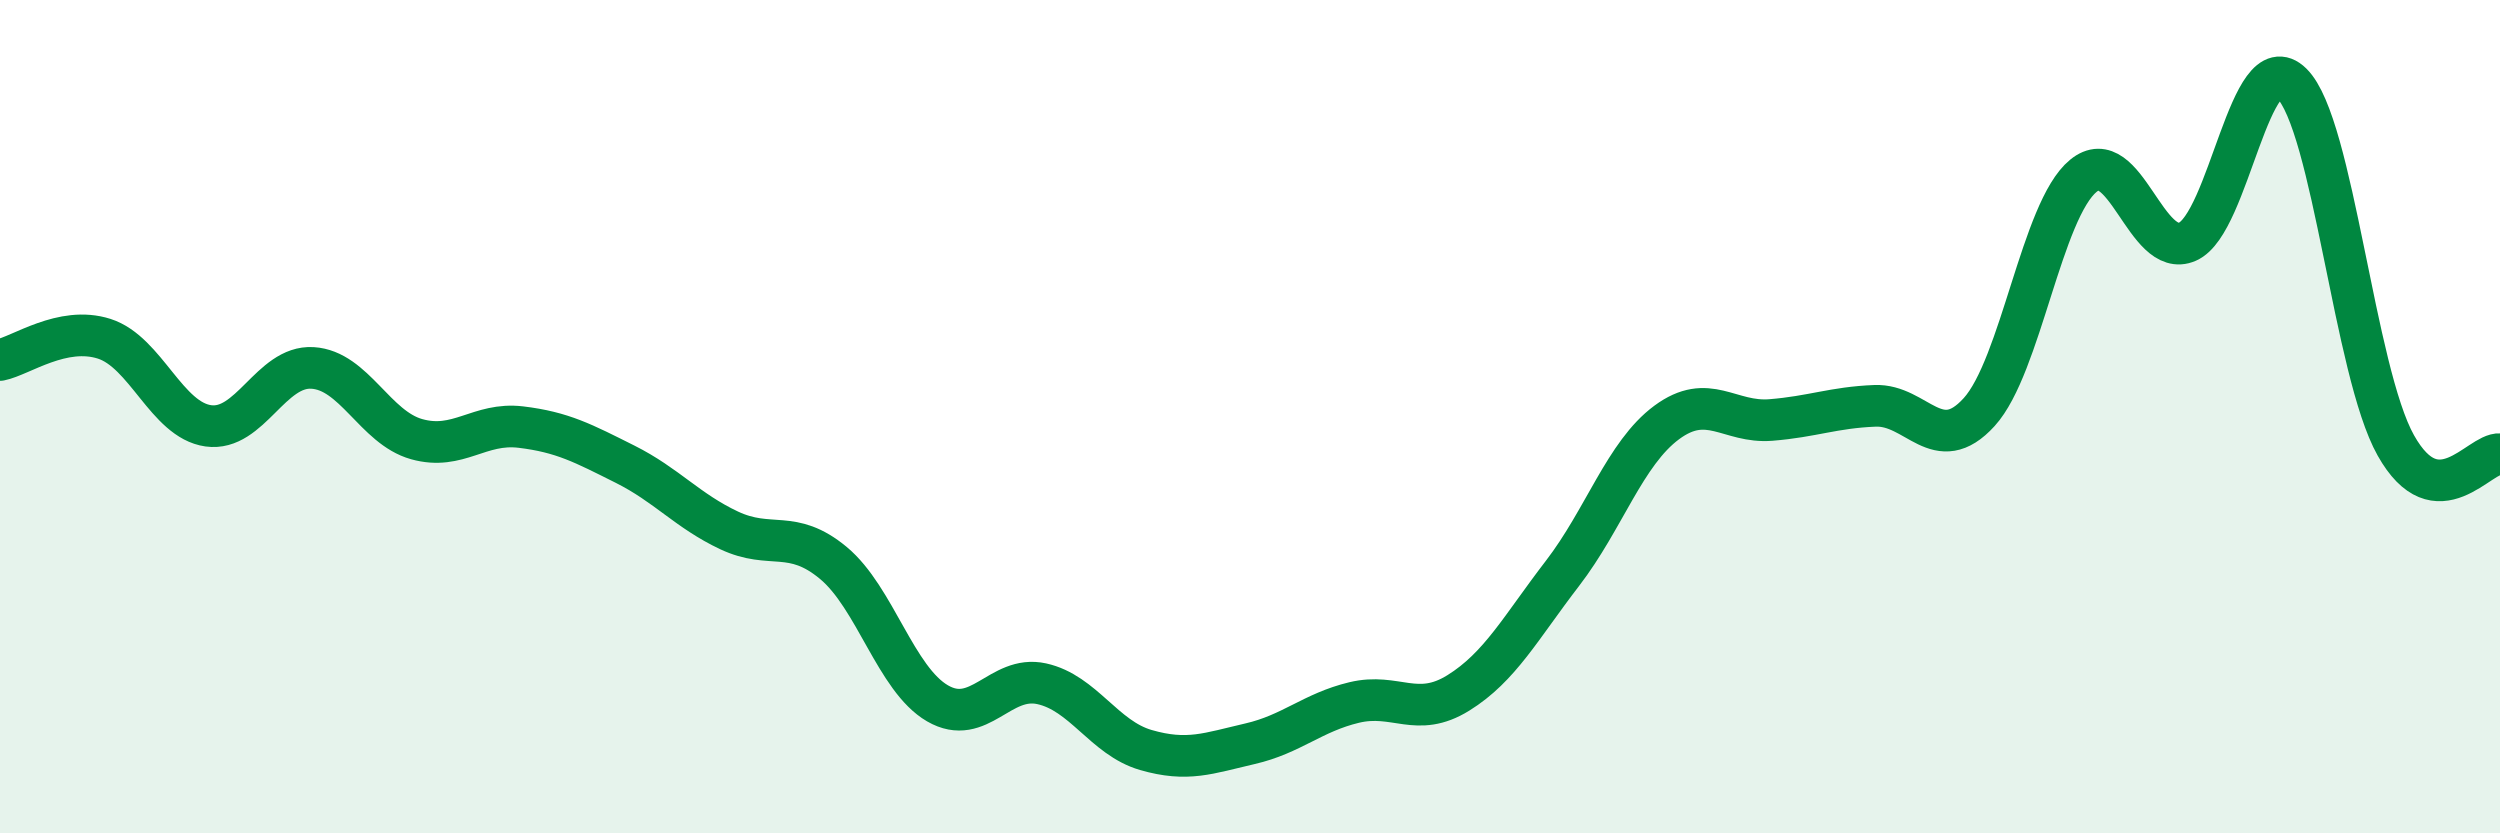
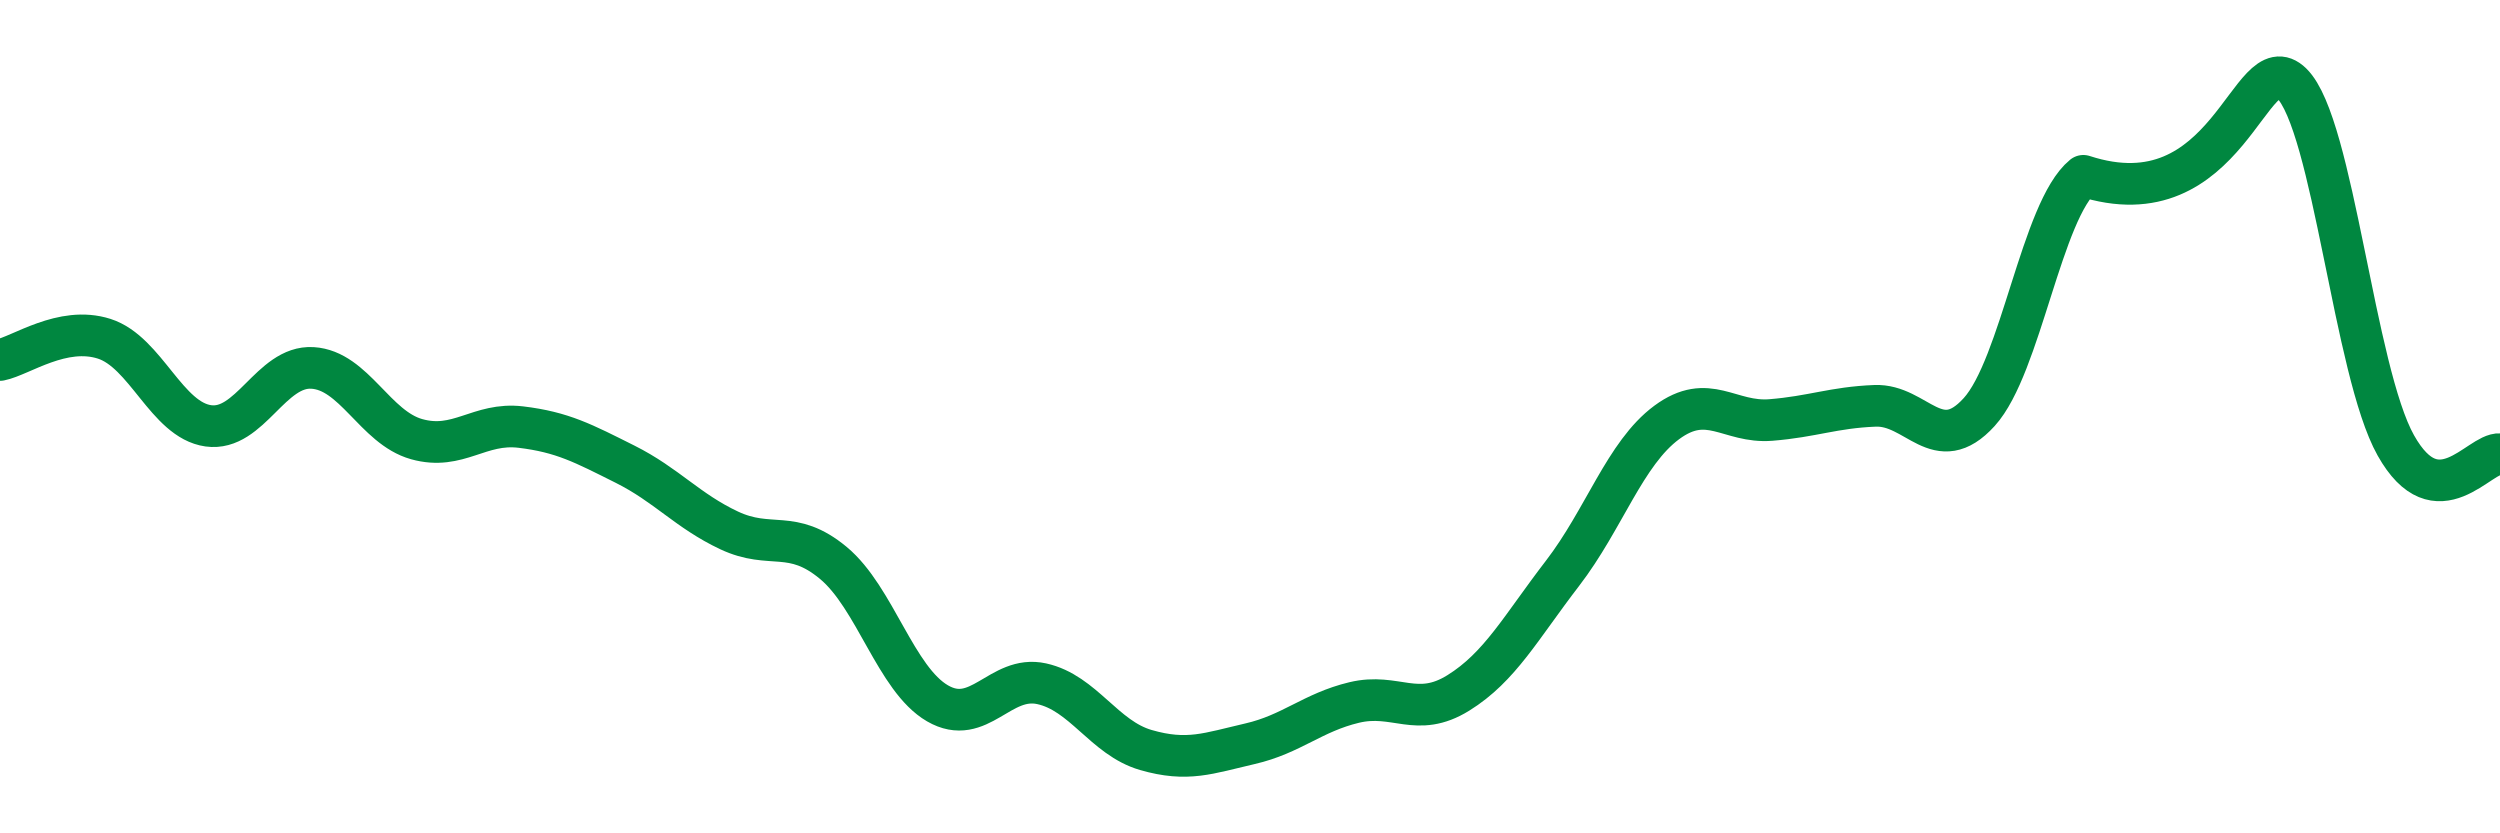
<svg xmlns="http://www.w3.org/2000/svg" width="60" height="20" viewBox="0 0 60 20">
-   <path d="M 0,8.64 C 0.5,8.54 1.5,7.81 2.5,8.13 C 3.5,8.45 4,10.08 5,10.22 C 6,10.36 6.5,8.77 7.5,8.83 C 8.5,8.89 9,10.26 10,10.54 C 11,10.82 11.5,10.13 12.5,10.25 C 13.5,10.37 14,10.64 15,11.14 C 16,11.64 16.5,12.26 17.5,12.73 C 18.5,13.2 19,12.68 20,13.51 C 21,14.34 21.5,16.3 22.5,16.88 C 23.5,17.46 24,16.19 25,16.41 C 26,16.63 26.5,17.71 27.5,18 C 28.5,18.29 29,18.08 30,17.85 C 31,17.62 31.5,17.1 32.5,16.86 C 33.5,16.62 34,17.25 35,16.63 C 36,16.01 36.5,15.06 37.5,13.76 C 38.5,12.46 39,10.88 40,10.14 C 41,9.4 41.5,10.16 42.5,10.08 C 43.5,10 44,9.78 45,9.74 C 46,9.7 46.5,10.99 47.5,9.89 C 48.5,8.79 49,5.04 50,4.22 C 51,3.4 51.5,6.24 52.5,5.8 C 53.5,5.36 54,1.02 55,2 C 56,2.98 56.5,8.91 57.5,10.69 C 58.5,12.47 59.5,10.86 60,10.9L60 20L0 20Z" fill="#008740" opacity="0.1" stroke-linecap="round" stroke-linejoin="round" />
-   <path d="M 0,8.64 C 0.5,8.54 1.5,7.81 2.5,8.13 C 3.5,8.45 4,10.08 5,10.22 C 6,10.36 6.5,8.77 7.5,8.83 C 8.5,8.89 9,10.26 10,10.54 C 11,10.82 11.5,10.13 12.5,10.25 C 13.5,10.37 14,10.64 15,11.14 C 16,11.64 16.5,12.26 17.5,12.73 C 18.5,13.2 19,12.68 20,13.51 C 21,14.34 21.5,16.3 22.5,16.88 C 23.5,17.46 24,16.19 25,16.41 C 26,16.63 26.5,17.71 27.5,18 C 28.5,18.29 29,18.08 30,17.85 C 31,17.62 31.5,17.1 32.5,16.86 C 33.5,16.62 34,17.25 35,16.63 C 36,16.01 36.5,15.06 37.5,13.76 C 38.5,12.46 39,10.88 40,10.14 C 41,9.4 41.5,10.16 42.5,10.08 C 43.5,10 44,9.78 45,9.74 C 46,9.7 46.5,10.99 47.5,9.89 C 48.5,8.79 49,5.04 50,4.22 C 51,3.4 51.5,6.24 52.5,5.8 C 53.5,5.36 54,1.02 55,2 C 56,2.98 56.5,8.91 57.5,10.69 C 58.5,12.47 59.5,10.86 60,10.9" stroke="#008740" stroke-width="1" fill="none" stroke-linecap="round" stroke-linejoin="round" />
+   <path d="M 0,8.64 C 0.5,8.54 1.5,7.81 2.5,8.13 C 3.5,8.45 4,10.08 5,10.22 C 6,10.36 6.5,8.77 7.5,8.83 C 8.5,8.89 9,10.26 10,10.54 C 11,10.82 11.5,10.13 12.5,10.25 C 13.5,10.37 14,10.64 15,11.14 C 16,11.64 16.5,12.26 17.5,12.73 C 18.5,13.2 19,12.68 20,13.51 C 21,14.34 21.5,16.3 22.5,16.88 C 23.5,17.46 24,16.19 25,16.41 C 26,16.63 26.5,17.71 27.5,18 C 28.5,18.29 29,18.08 30,17.85 C 31,17.62 31.5,17.1 32.5,16.86 C 33.5,16.62 34,17.25 35,16.63 C 36,16.01 36.5,15.06 37.5,13.76 C 38.5,12.46 39,10.88 40,10.14 C 41,9.4 41.5,10.16 42.5,10.08 C 43.5,10 44,9.78 45,9.74 C 46,9.7 46.5,10.99 47.5,9.89 C 48.5,8.79 49,5.04 50,4.22 C 53.5,5.36 54,1.02 55,2 C 56,2.98 56.5,8.91 57.5,10.69 C 58.5,12.47 59.5,10.86 60,10.9" stroke="#008740" stroke-width="1" fill="none" stroke-linecap="round" stroke-linejoin="round" />
</svg>